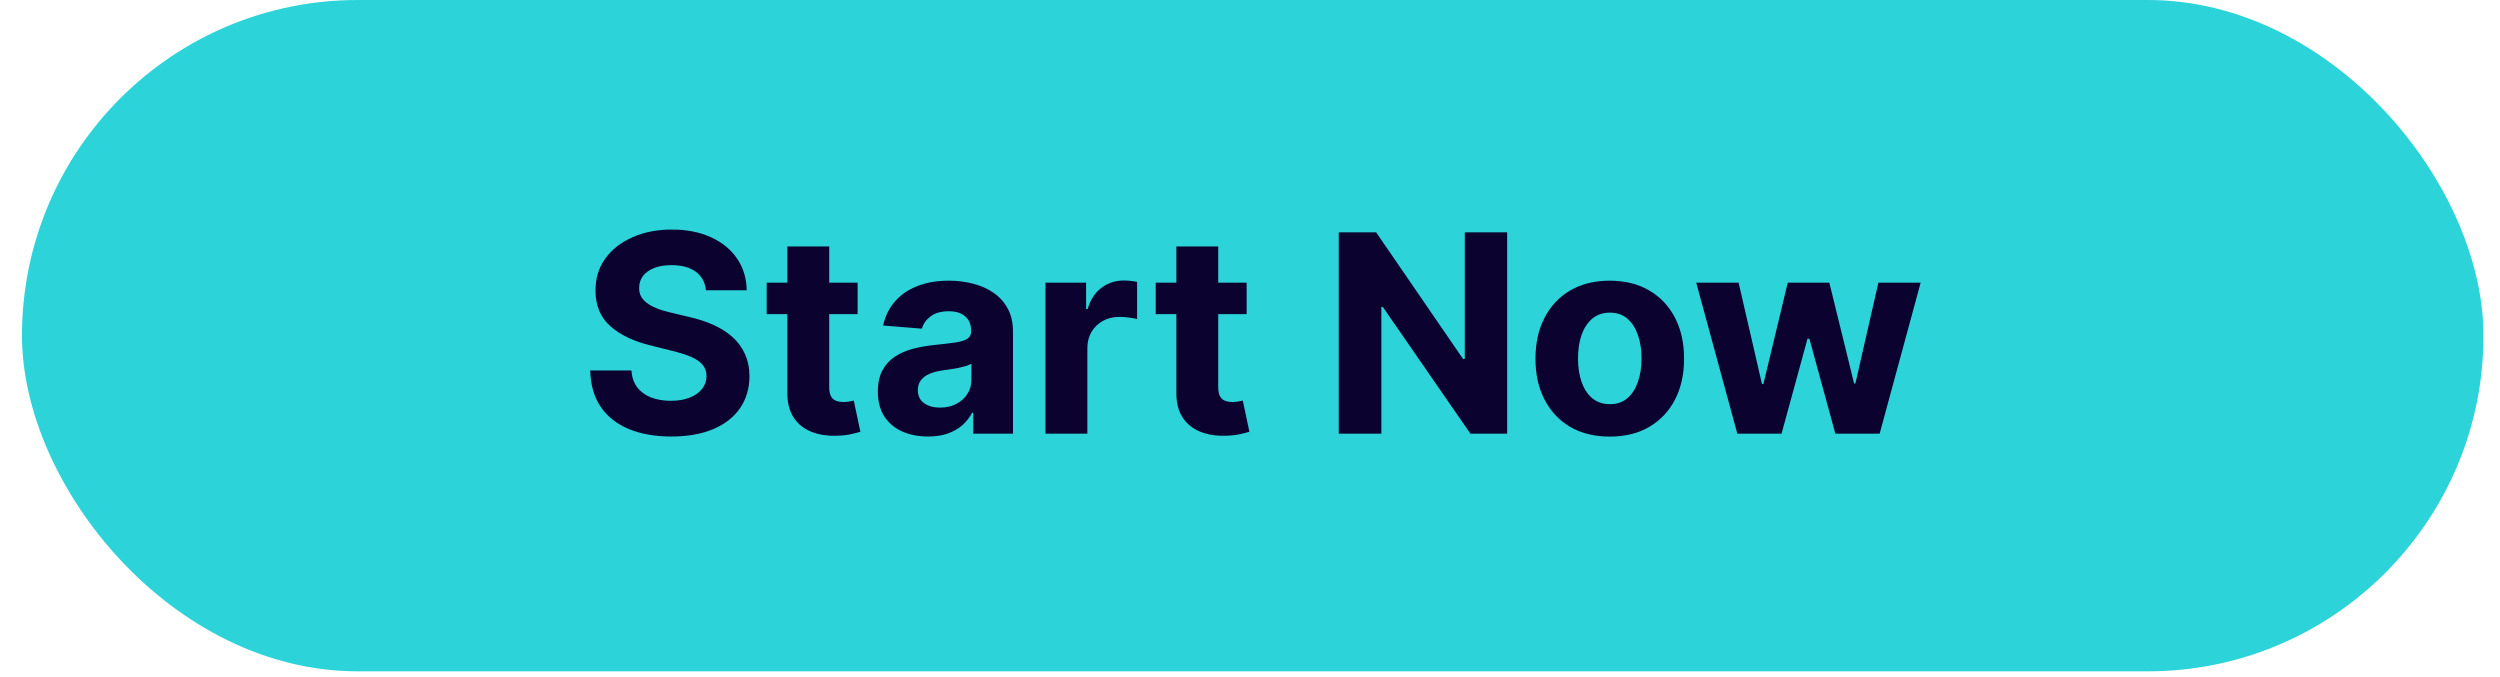
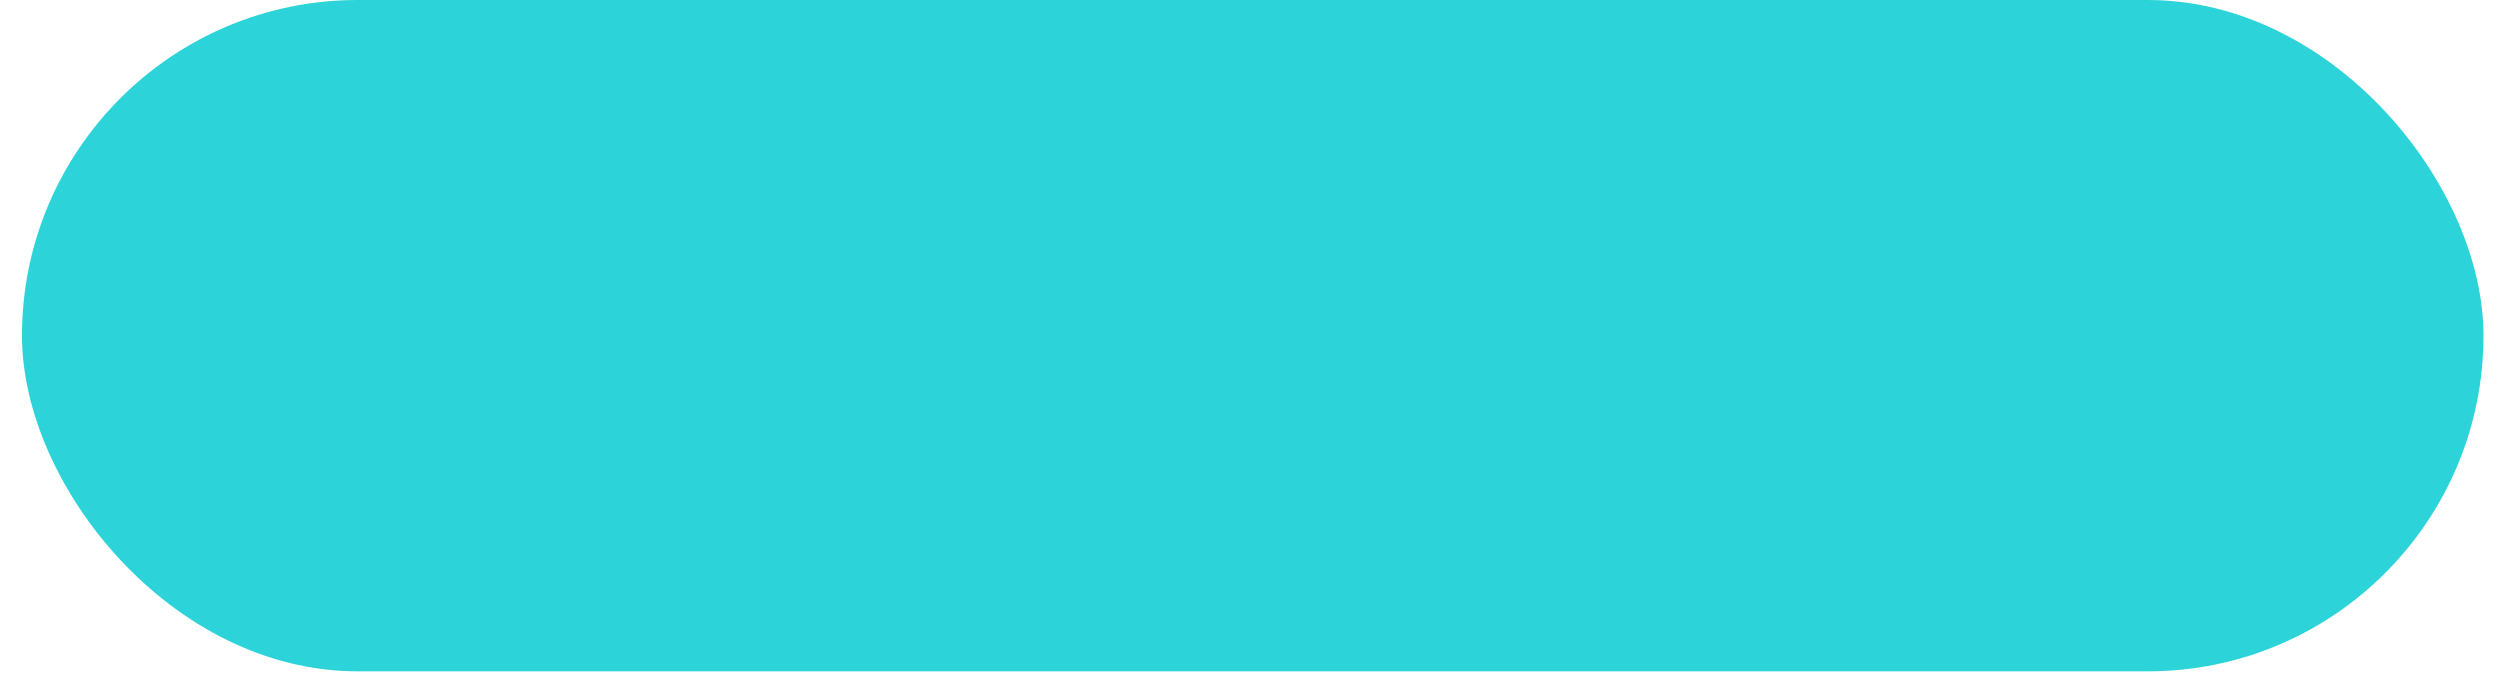
<svg xmlns="http://www.w3.org/2000/svg" width="96" height="26" viewBox="0 0 96 26" fill="none">
  <rect x="0.844" width="94.522" height="25.779" rx="12.889" fill="#2CD4D9" />
-   <path d="M27.108 11.145C27.077 10.84 26.948 10.604 26.719 10.435C26.49 10.266 26.179 10.182 25.786 10.182C25.52 10.182 25.294 10.22 25.111 10.295C24.927 10.368 24.786 10.47 24.688 10.601C24.592 10.732 24.544 10.88 24.544 11.046C24.539 11.185 24.568 11.306 24.631 11.409C24.697 11.512 24.786 11.601 24.899 11.677C25.012 11.75 25.143 11.814 25.292 11.869C25.44 11.922 25.599 11.967 25.767 12.005L26.462 12.171C26.799 12.247 27.109 12.347 27.391 12.473C27.672 12.599 27.916 12.754 28.123 12.938C28.329 13.121 28.489 13.338 28.602 13.587C28.718 13.836 28.777 14.122 28.78 14.444C28.777 14.917 28.656 15.327 28.417 15.674C28.181 16.019 27.838 16.287 27.391 16.478C26.945 16.667 26.408 16.762 25.779 16.762C25.155 16.762 24.611 16.666 24.148 16.475C23.687 16.283 23.328 16 23.068 15.625C22.812 15.248 22.677 14.781 22.665 14.225H24.246C24.264 14.484 24.338 14.7 24.469 14.874C24.602 15.045 24.78 15.175 25.001 15.263C25.225 15.348 25.478 15.391 25.76 15.391C26.037 15.391 26.277 15.351 26.481 15.27C26.687 15.19 26.847 15.078 26.96 14.934C27.073 14.791 27.13 14.626 27.13 14.44C27.13 14.266 27.078 14.12 26.975 14.002C26.875 13.884 26.726 13.783 26.53 13.7C26.336 13.617 26.098 13.542 25.817 13.474L24.975 13.262C24.323 13.104 23.808 12.856 23.431 12.519C23.053 12.181 22.866 11.727 22.868 11.156C22.866 10.688 22.99 10.279 23.242 9.929C23.496 9.579 23.845 9.306 24.288 9.11C24.731 8.914 25.234 8.815 25.798 8.815C26.371 8.815 26.872 8.914 27.3 9.11C27.73 9.306 28.065 9.579 28.304 9.929C28.543 10.279 28.666 10.684 28.674 11.145H27.108ZM32.933 10.854V12.062H29.441V10.854H32.933ZM30.234 9.465H31.842V14.87C31.842 15.019 31.865 15.134 31.91 15.218C31.955 15.298 32.018 15.355 32.099 15.387C32.182 15.42 32.277 15.437 32.386 15.437C32.461 15.437 32.537 15.43 32.612 15.418C32.688 15.403 32.745 15.391 32.786 15.384L33.039 16.58C32.958 16.605 32.845 16.634 32.699 16.667C32.553 16.702 32.376 16.724 32.167 16.731C31.779 16.746 31.439 16.695 31.148 16.576C30.858 16.458 30.633 16.275 30.472 16.025C30.311 15.776 30.232 15.462 30.234 15.082V9.465ZM35.634 16.762C35.264 16.762 34.934 16.697 34.645 16.569C34.355 16.438 34.127 16.246 33.958 15.991C33.792 15.735 33.709 15.415 33.709 15.033C33.709 14.71 33.768 14.44 33.886 14.221C34.004 14.002 34.166 13.826 34.369 13.693C34.573 13.559 34.805 13.459 35.064 13.391C35.326 13.323 35.6 13.275 35.887 13.247C36.224 13.212 36.496 13.179 36.702 13.149C36.909 13.116 37.058 13.068 37.151 13.005C37.245 12.943 37.291 12.85 37.291 12.726V12.704C37.291 12.464 37.216 12.28 37.065 12.149C36.916 12.018 36.705 11.952 36.43 11.952C36.141 11.952 35.911 12.017 35.74 12.145C35.569 12.271 35.455 12.429 35.4 12.62L33.913 12.5C33.988 12.147 34.137 11.843 34.358 11.586C34.58 11.327 34.865 11.128 35.215 10.99C35.567 10.849 35.975 10.778 36.438 10.778C36.76 10.778 37.068 10.816 37.363 10.892C37.66 10.967 37.923 11.084 38.152 11.243C38.383 11.401 38.566 11.605 38.699 11.854C38.833 12.101 38.899 12.396 38.899 12.741V16.652H37.374V15.848H37.329C37.236 16.029 37.111 16.189 36.955 16.327C36.799 16.463 36.612 16.57 36.393 16.648C36.174 16.724 35.921 16.762 35.634 16.762ZM36.094 15.652C36.331 15.652 36.54 15.605 36.721 15.512C36.902 15.416 37.044 15.288 37.148 15.127C37.251 14.966 37.302 14.784 37.302 14.58V13.964C37.252 13.997 37.183 14.027 37.095 14.055C37.009 14.08 36.912 14.104 36.804 14.127C36.696 14.147 36.588 14.166 36.48 14.183C36.371 14.198 36.273 14.212 36.185 14.225C35.996 14.252 35.831 14.296 35.691 14.357C35.55 14.417 35.44 14.499 35.362 14.602C35.284 14.703 35.245 14.829 35.245 14.98C35.245 15.199 35.324 15.366 35.483 15.482C35.644 15.595 35.848 15.652 36.094 15.652ZM40.147 16.652V10.854H41.706V11.866H41.766C41.872 11.506 42.049 11.234 42.298 11.05C42.548 10.864 42.834 10.771 43.159 10.771C43.24 10.771 43.327 10.776 43.42 10.786C43.513 10.796 43.594 10.81 43.665 10.827V12.254C43.589 12.232 43.485 12.211 43.352 12.194C43.218 12.176 43.096 12.168 42.986 12.168C42.749 12.168 42.538 12.219 42.351 12.322C42.168 12.423 42.022 12.564 41.913 12.745C41.808 12.926 41.755 13.135 41.755 13.372V16.652H40.147ZM47.871 10.854V12.062H44.379V10.854H47.871ZM45.172 9.465H46.78V14.87C46.78 15.019 46.803 15.134 46.848 15.218C46.893 15.298 46.956 15.355 47.037 15.387C47.12 15.42 47.215 15.437 47.324 15.437C47.399 15.437 47.475 15.43 47.55 15.418C47.626 15.403 47.684 15.391 47.724 15.384L47.977 16.58C47.896 16.605 47.783 16.634 47.637 16.667C47.491 16.702 47.314 16.724 47.105 16.731C46.717 16.746 46.377 16.695 46.086 16.576C45.796 16.458 45.571 16.275 45.41 16.025C45.249 15.776 45.169 15.462 45.172 15.082V9.465ZM57.875 8.921V16.652H56.464L53.1 11.786H53.044V16.652H51.409V8.921H52.843L56.181 13.783H56.248V8.921H57.875ZM61.815 16.765C61.229 16.765 60.722 16.641 60.294 16.392C59.869 16.14 59.54 15.79 59.309 15.342C59.077 14.892 58.962 14.37 58.962 13.776C58.962 13.177 59.077 12.653 59.309 12.205C59.54 11.755 59.869 11.405 60.294 11.156C60.722 10.904 61.229 10.778 61.815 10.778C62.402 10.778 62.908 10.904 63.333 11.156C63.761 11.405 64.09 11.755 64.322 12.205C64.553 12.653 64.669 13.177 64.669 13.776C64.669 14.37 64.553 14.892 64.322 15.342C64.09 15.79 63.761 16.14 63.333 16.392C62.908 16.641 62.402 16.765 61.815 16.765ZM61.823 15.52C62.09 15.52 62.312 15.444 62.491 15.293C62.67 15.14 62.804 14.931 62.895 14.666C62.988 14.402 63.035 14.101 63.035 13.764C63.035 13.427 62.988 13.126 62.895 12.862C62.804 12.598 62.67 12.389 62.491 12.236C62.312 12.082 62.09 12.005 61.823 12.005C61.554 12.005 61.327 12.082 61.144 12.236C60.962 12.389 60.825 12.598 60.732 12.862C60.641 13.126 60.596 13.427 60.596 13.764C60.596 14.101 60.641 14.402 60.732 14.666C60.825 14.931 60.962 15.14 61.144 15.293C61.327 15.444 61.554 15.52 61.823 15.52ZM66.713 16.652L65.135 10.854H66.762L67.661 14.749H67.714L68.65 10.854H70.246L71.198 14.727H71.247L72.13 10.854H73.753L72.179 16.652H70.477L69.48 13.005H69.409L68.412 16.652H66.713Z" fill="#0C022F" />
</svg>